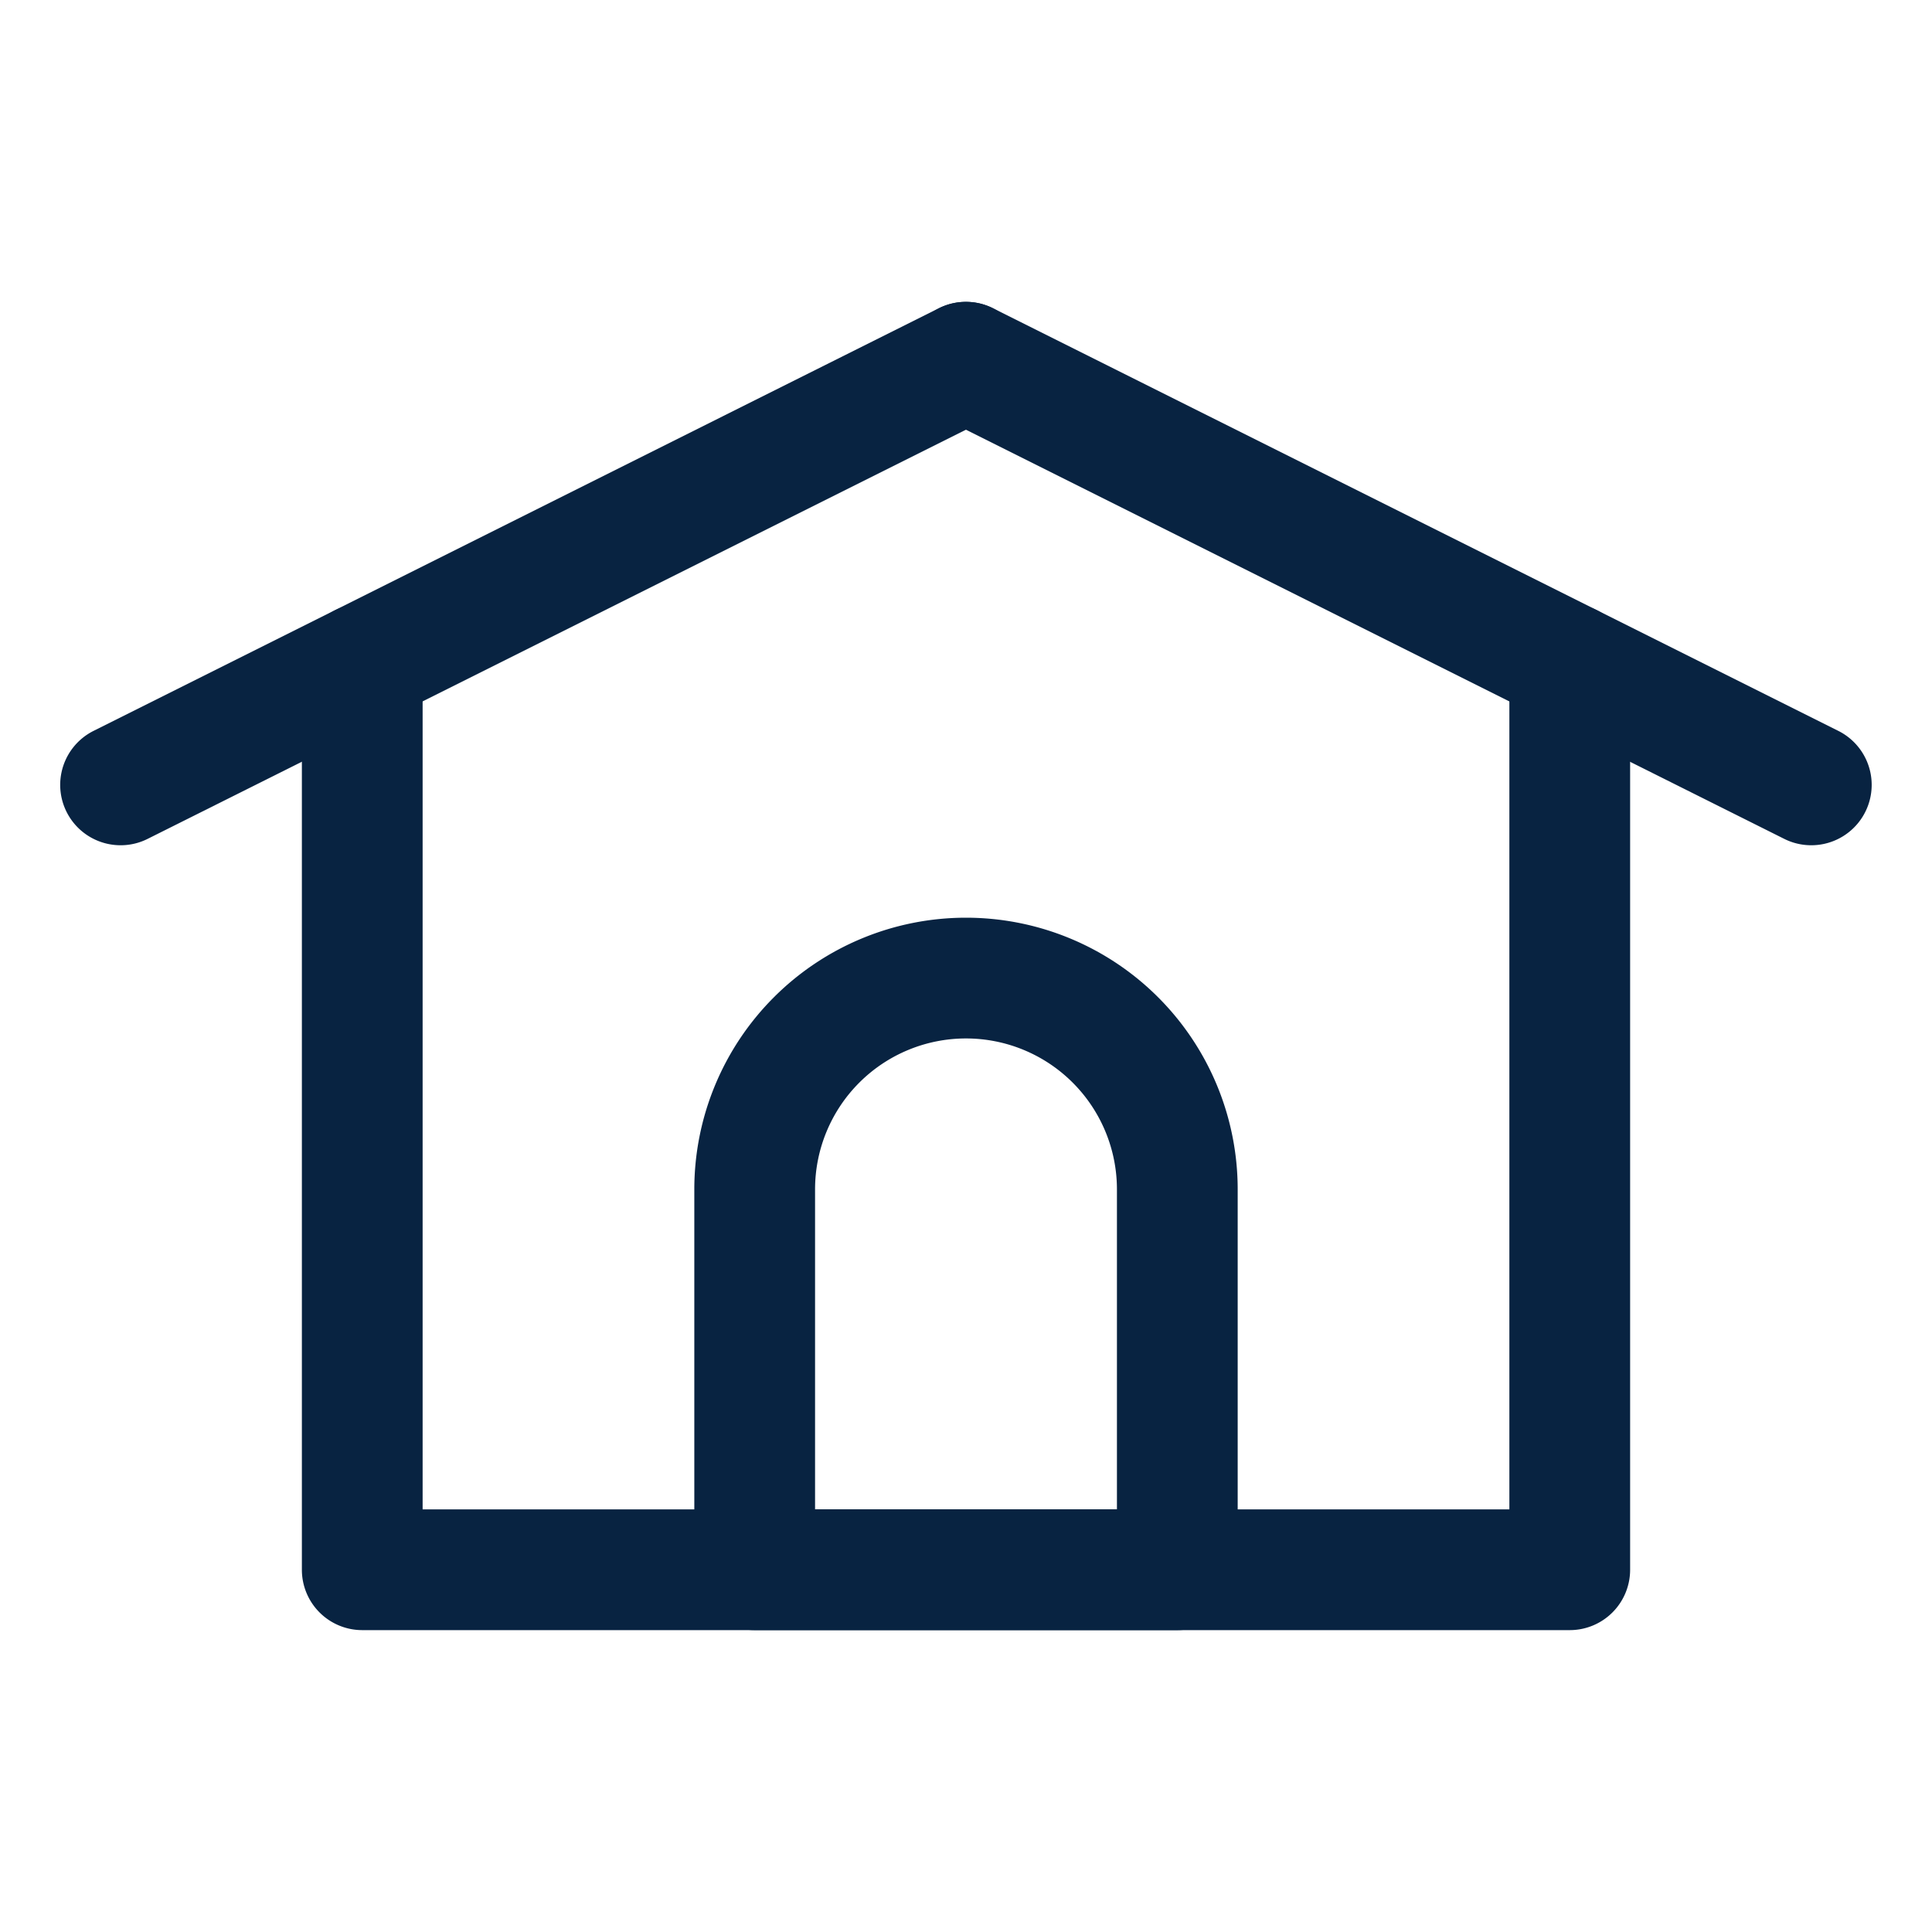
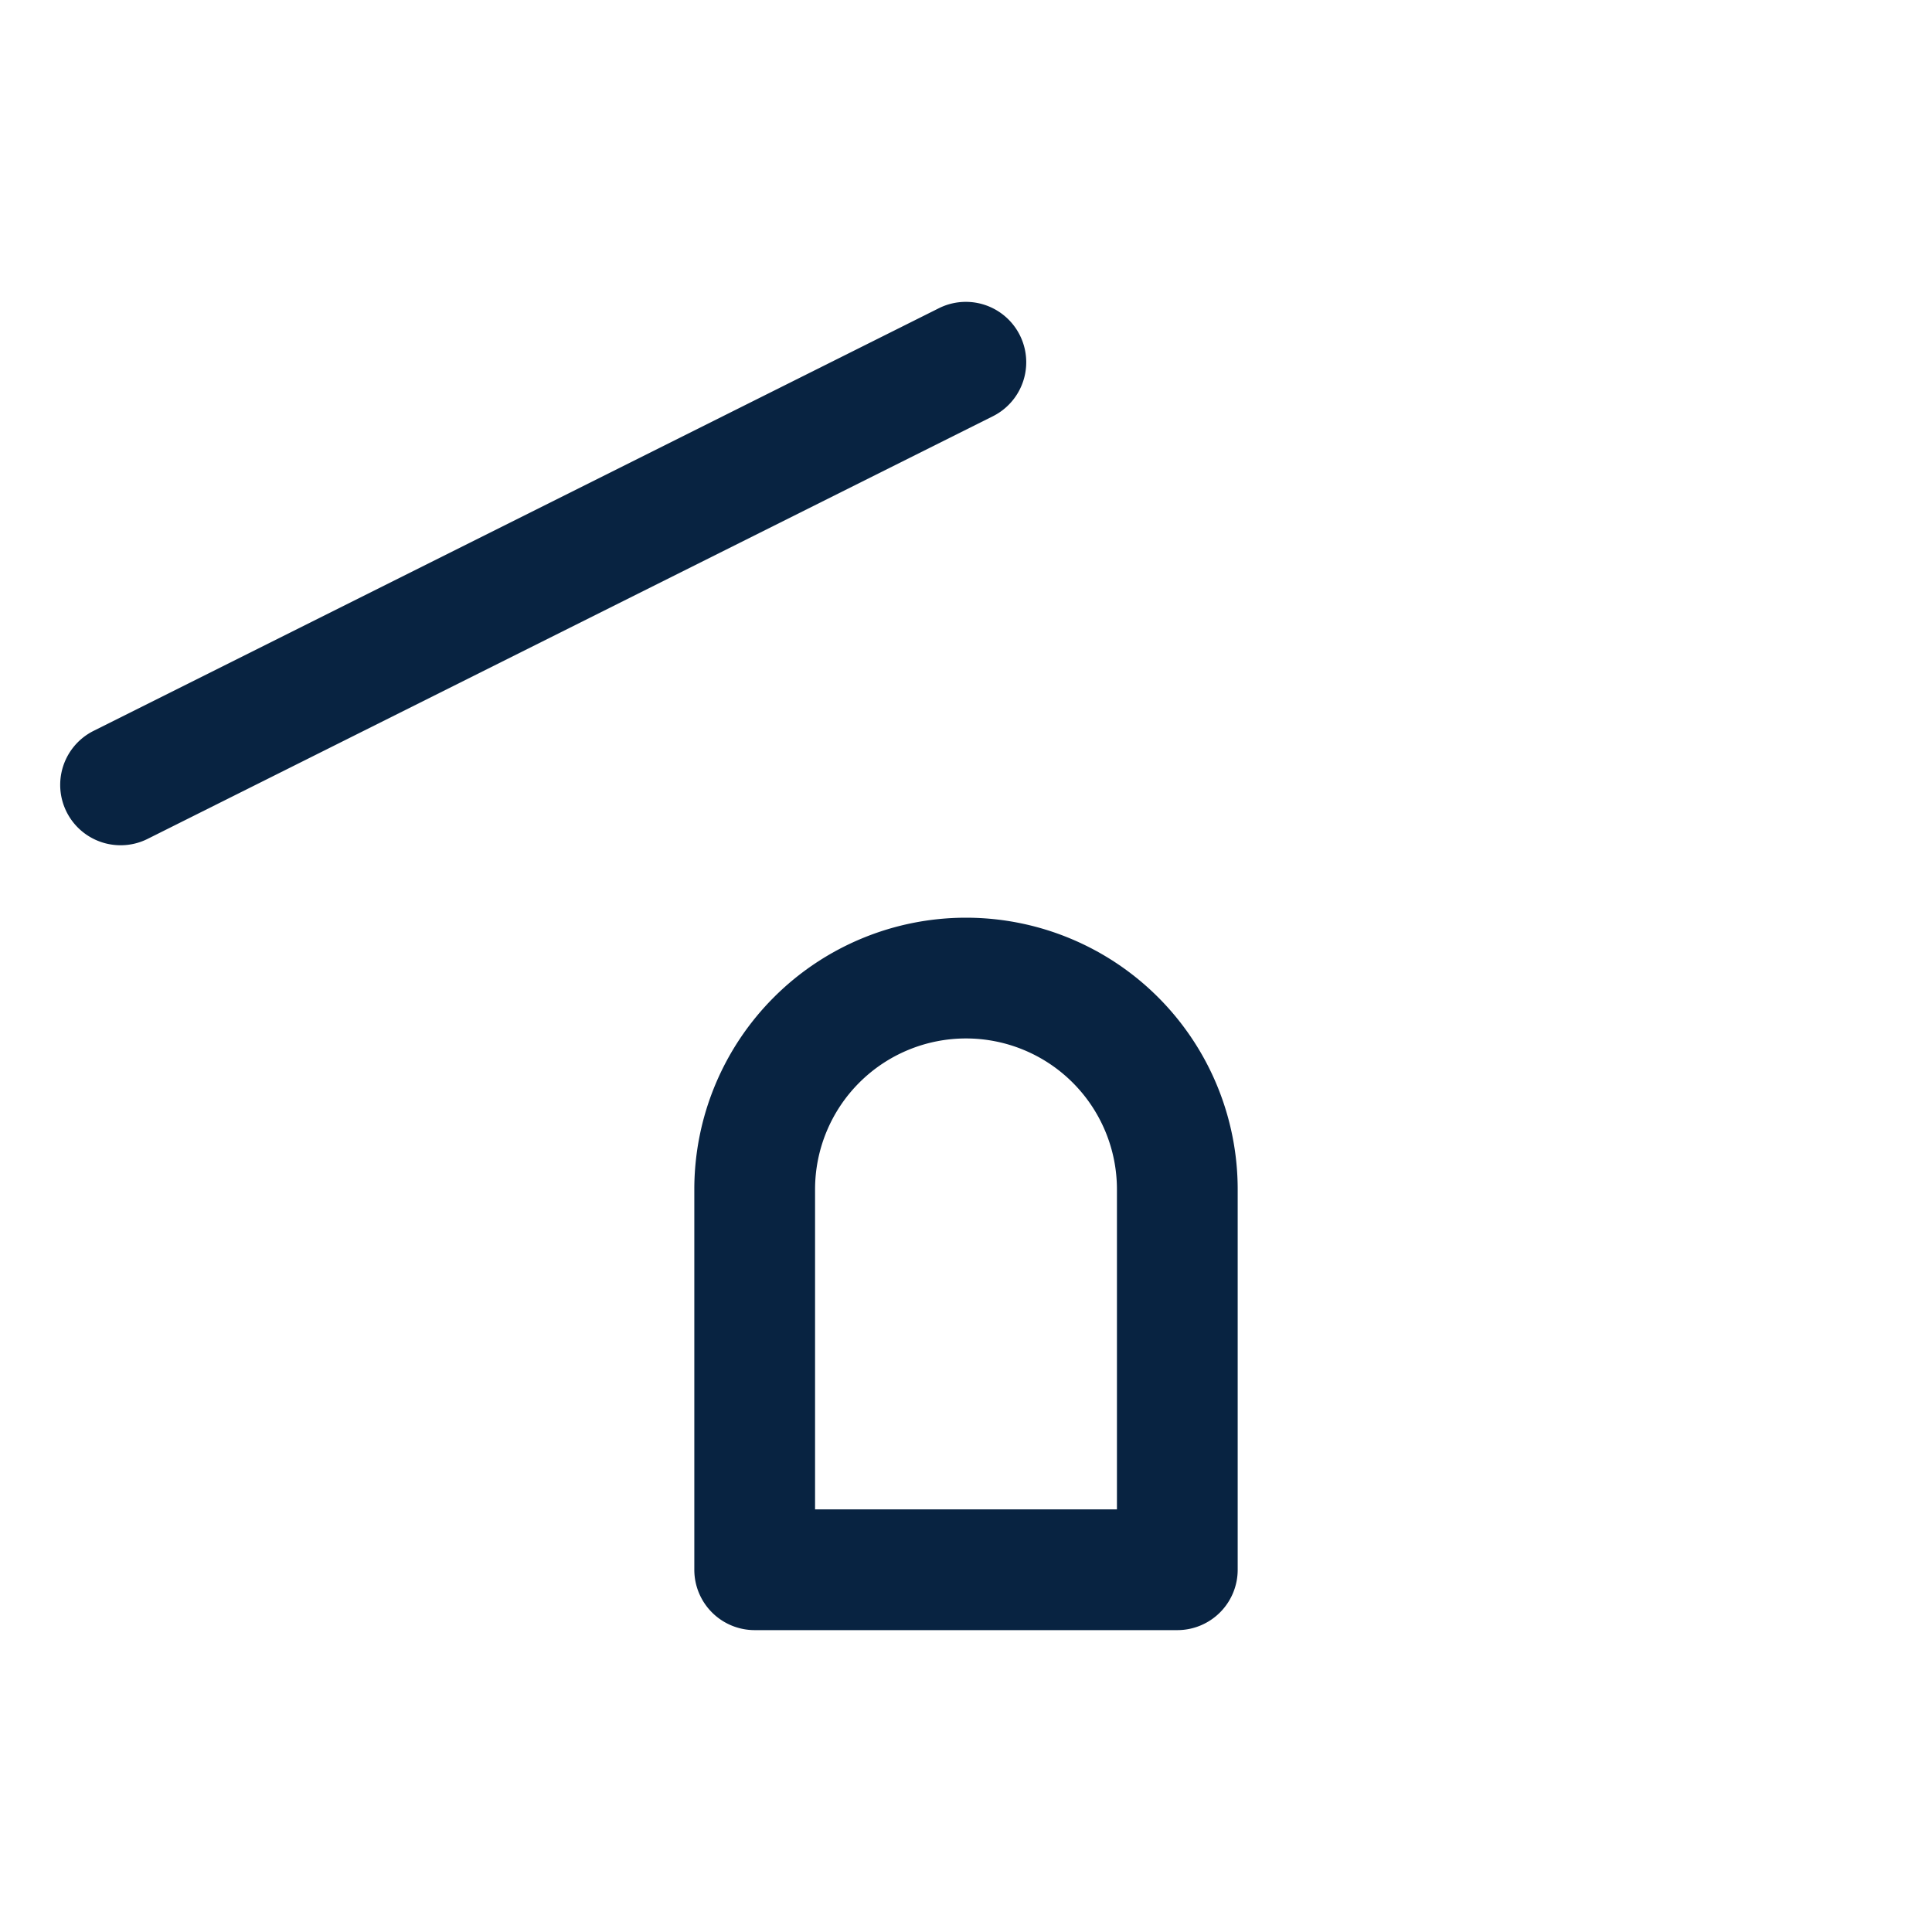
<svg xmlns="http://www.w3.org/2000/svg" version="1.1" width="512" height="512" x="0" y="0" viewBox="0 0 64 64" style="enable-background:new 0 0 512 512" xml:space="preserve" class="">
  <g>
-     <path d="M52 54H12a2 2 0 0 1-2-2V22a2 2 0 0 1 4 0v28h36V22a2 2 0 0 1 4 0v30a2 2 0 0 1-2 2z" fill="#082341" opacity="1" data-original="#000000" class="" />
-     <path d="M60 28a1.991 1.991 0 0 1-.894-.211l-28-14a2 2 0 0 1 1.79-3.578l28 14A2 2 0 0 1 60 28z" fill="#082341" opacity="1" data-original="#000000" class="" />
    <path d="M4 28a2 2 0 0 1-.9-3.789l28-14a2 2 0 1 1 1.79 3.578l-28 14A1.991 1.991 0 0 1 4 28zM39 54H25a2 2 0 0 1-2-2V39.4a9 9 0 1 1 18 0V52a2 2 0 0 1-2 2zm-12-4h10V39.4a5 5 0 1 0-10 0z" fill="#082341" opacity="1" data-original="#000000" class="" />
  </g>
</svg>